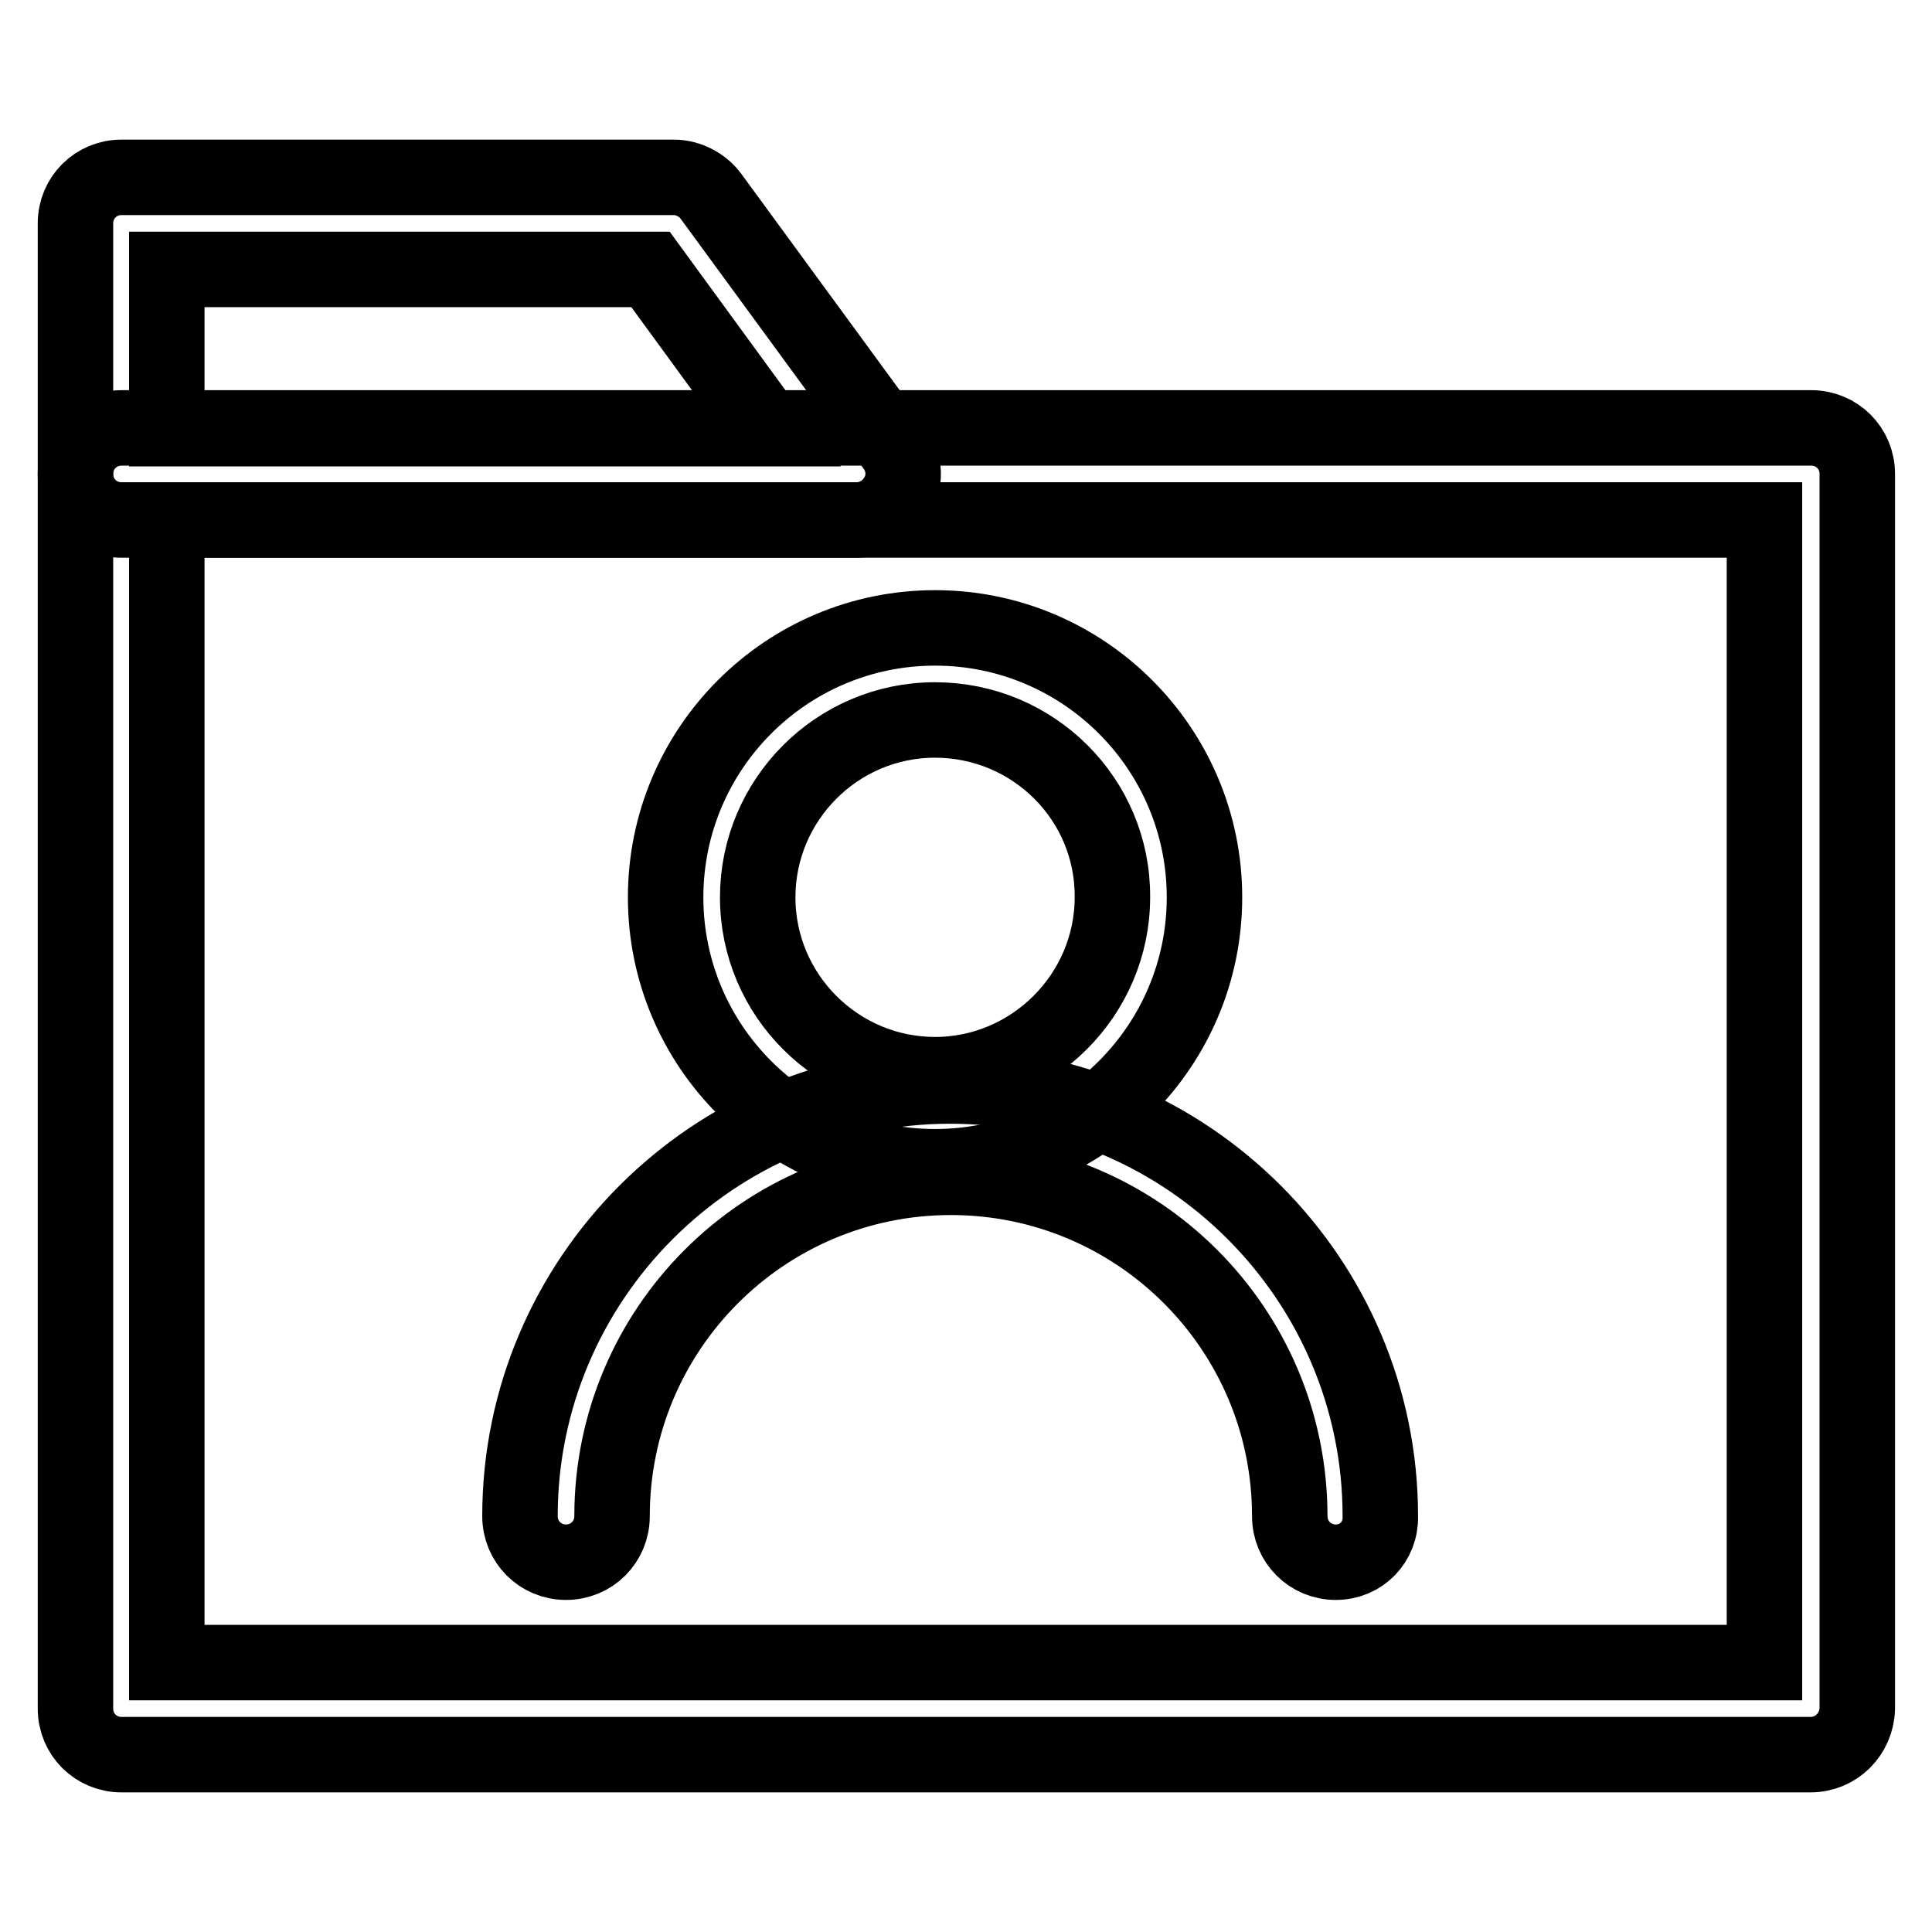
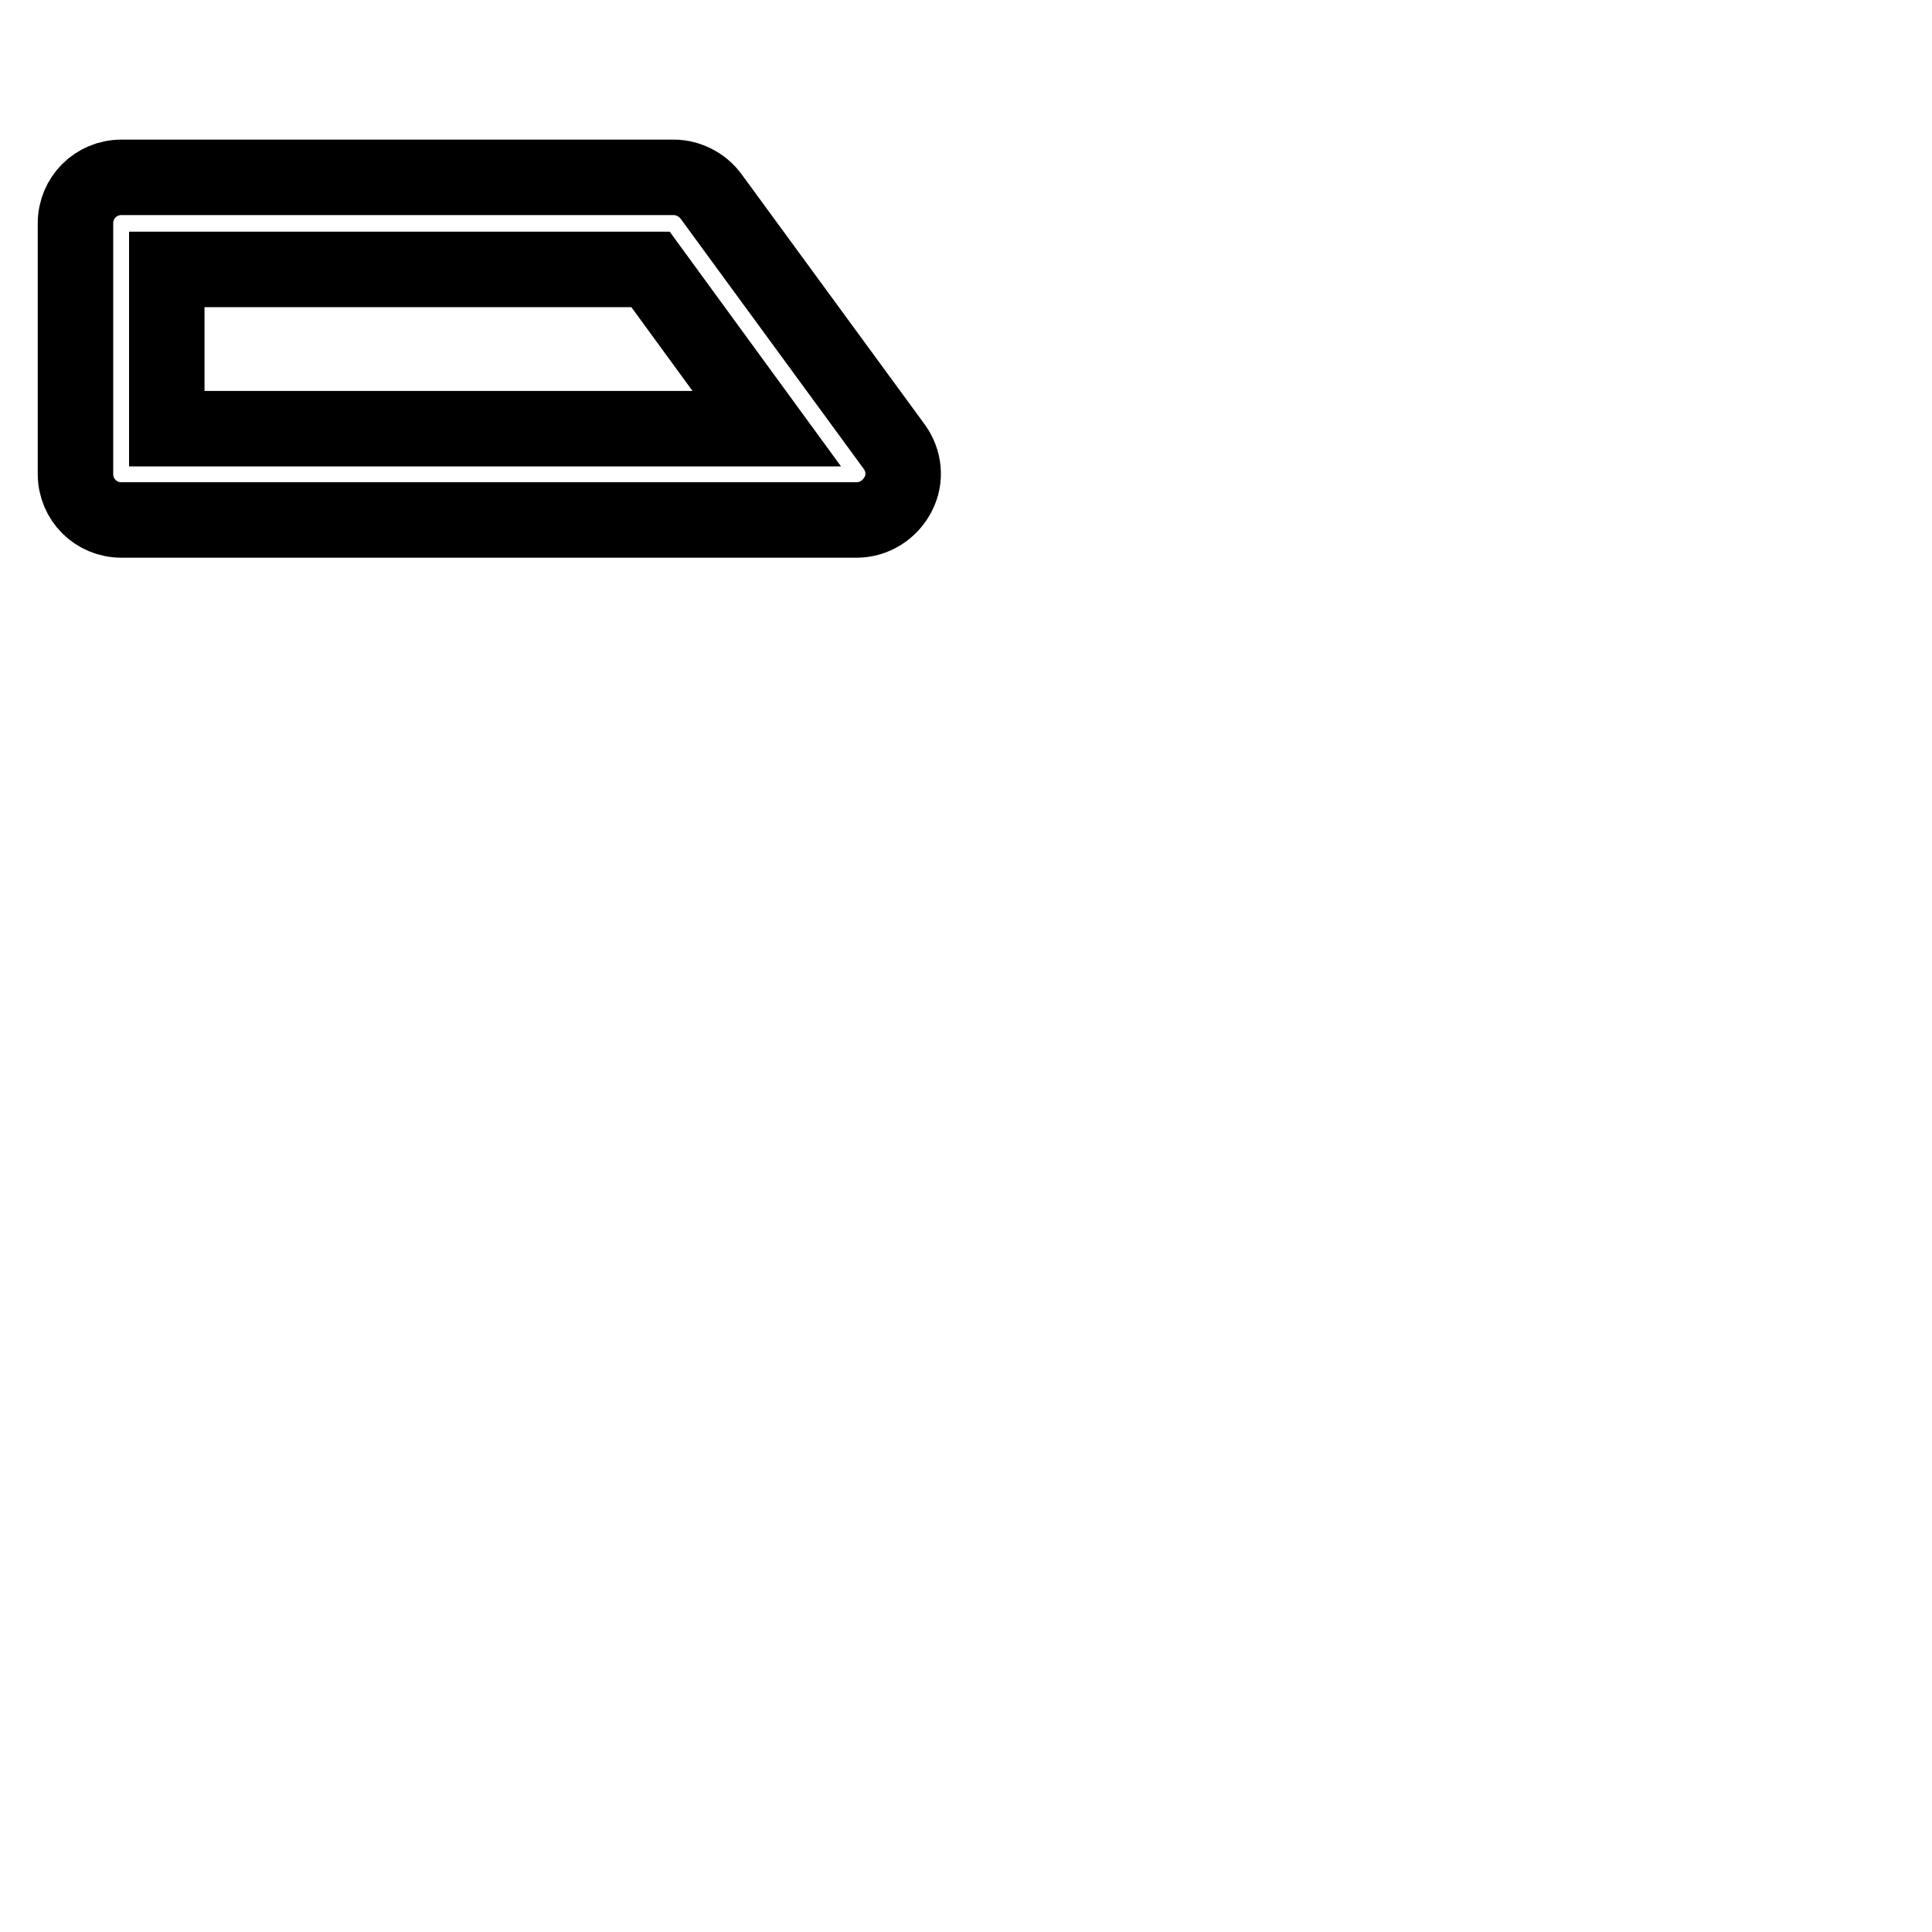
<svg xmlns="http://www.w3.org/2000/svg" version="1.1" x="0px" y="0px" viewBox="0 0 256 256" enable-background="new 0 0 256 256" xml:space="preserve">
  <g>
-     <path stroke-width="10" fill-opacity="0" stroke="#000000" d="M123.9,154.6c-19.7,0-35.7-16-35.7-35.7c0-19.7,16-35.7,35.7-35.7c19.7,0,35.7,16,35.7,35.7 C159.6,138.6,143.6,154.6,123.9,154.6z M123.9,95.4c-13,0-23.5,10.6-23.5,23.5c0,13,10.6,23.5,23.5,23.5s23.5-10.6,23.5-23.5 C147.5,105.9,136.9,95.4,123.9,95.4z" />
-     <path stroke-width="10" fill-opacity="0" stroke="#000000" d="M177,207c-3.4,0-6.1-2.7-6.1-6.1c0-24.8-20.1-44.9-44.9-44.9c-24.8,0-44.9,20.1-44.9,44.9 c0,3.4-2.7,6.1-6.1,6.1s-6.1-2.7-6.1-6.1c0-31.4,25.6-57,57-57c31.4,0,57,25.6,57,57C183,204.3,180.4,207,177,207L177,207z" />
-     <path stroke-width="10" fill-opacity="0" stroke="#000000" d="M239.9,232.5H16.1c-3.4,0-6.1-2.7-6.1-6.1V62.8c0-3.4,2.7-6.1,6.1-6.1h223.9c3.4,0,6.1,2.7,6.1,6.1v163.6 C246,229.8,243.3,232.5,239.9,232.5z M22.1,220.3h211.7V68.9H22.1V220.3z" />
    <path stroke-width="10" fill-opacity="0" stroke="#000000" d="M113.5,68.9H16.1c-3.4,0-6.1-2.7-6.1-6.1V29.6c0-3.4,2.7-6.1,6.1-6.1h73.2c1.9,0,3.8,1,4.9,2.5l24.3,33.2 c1.3,1.8,1.6,4.2,0.5,6.3C117.9,67.6,115.8,68.9,113.5,68.9z M22.1,56.8h79.5L86.2,35.7H22.1V56.8z" />
  </g>
</svg>